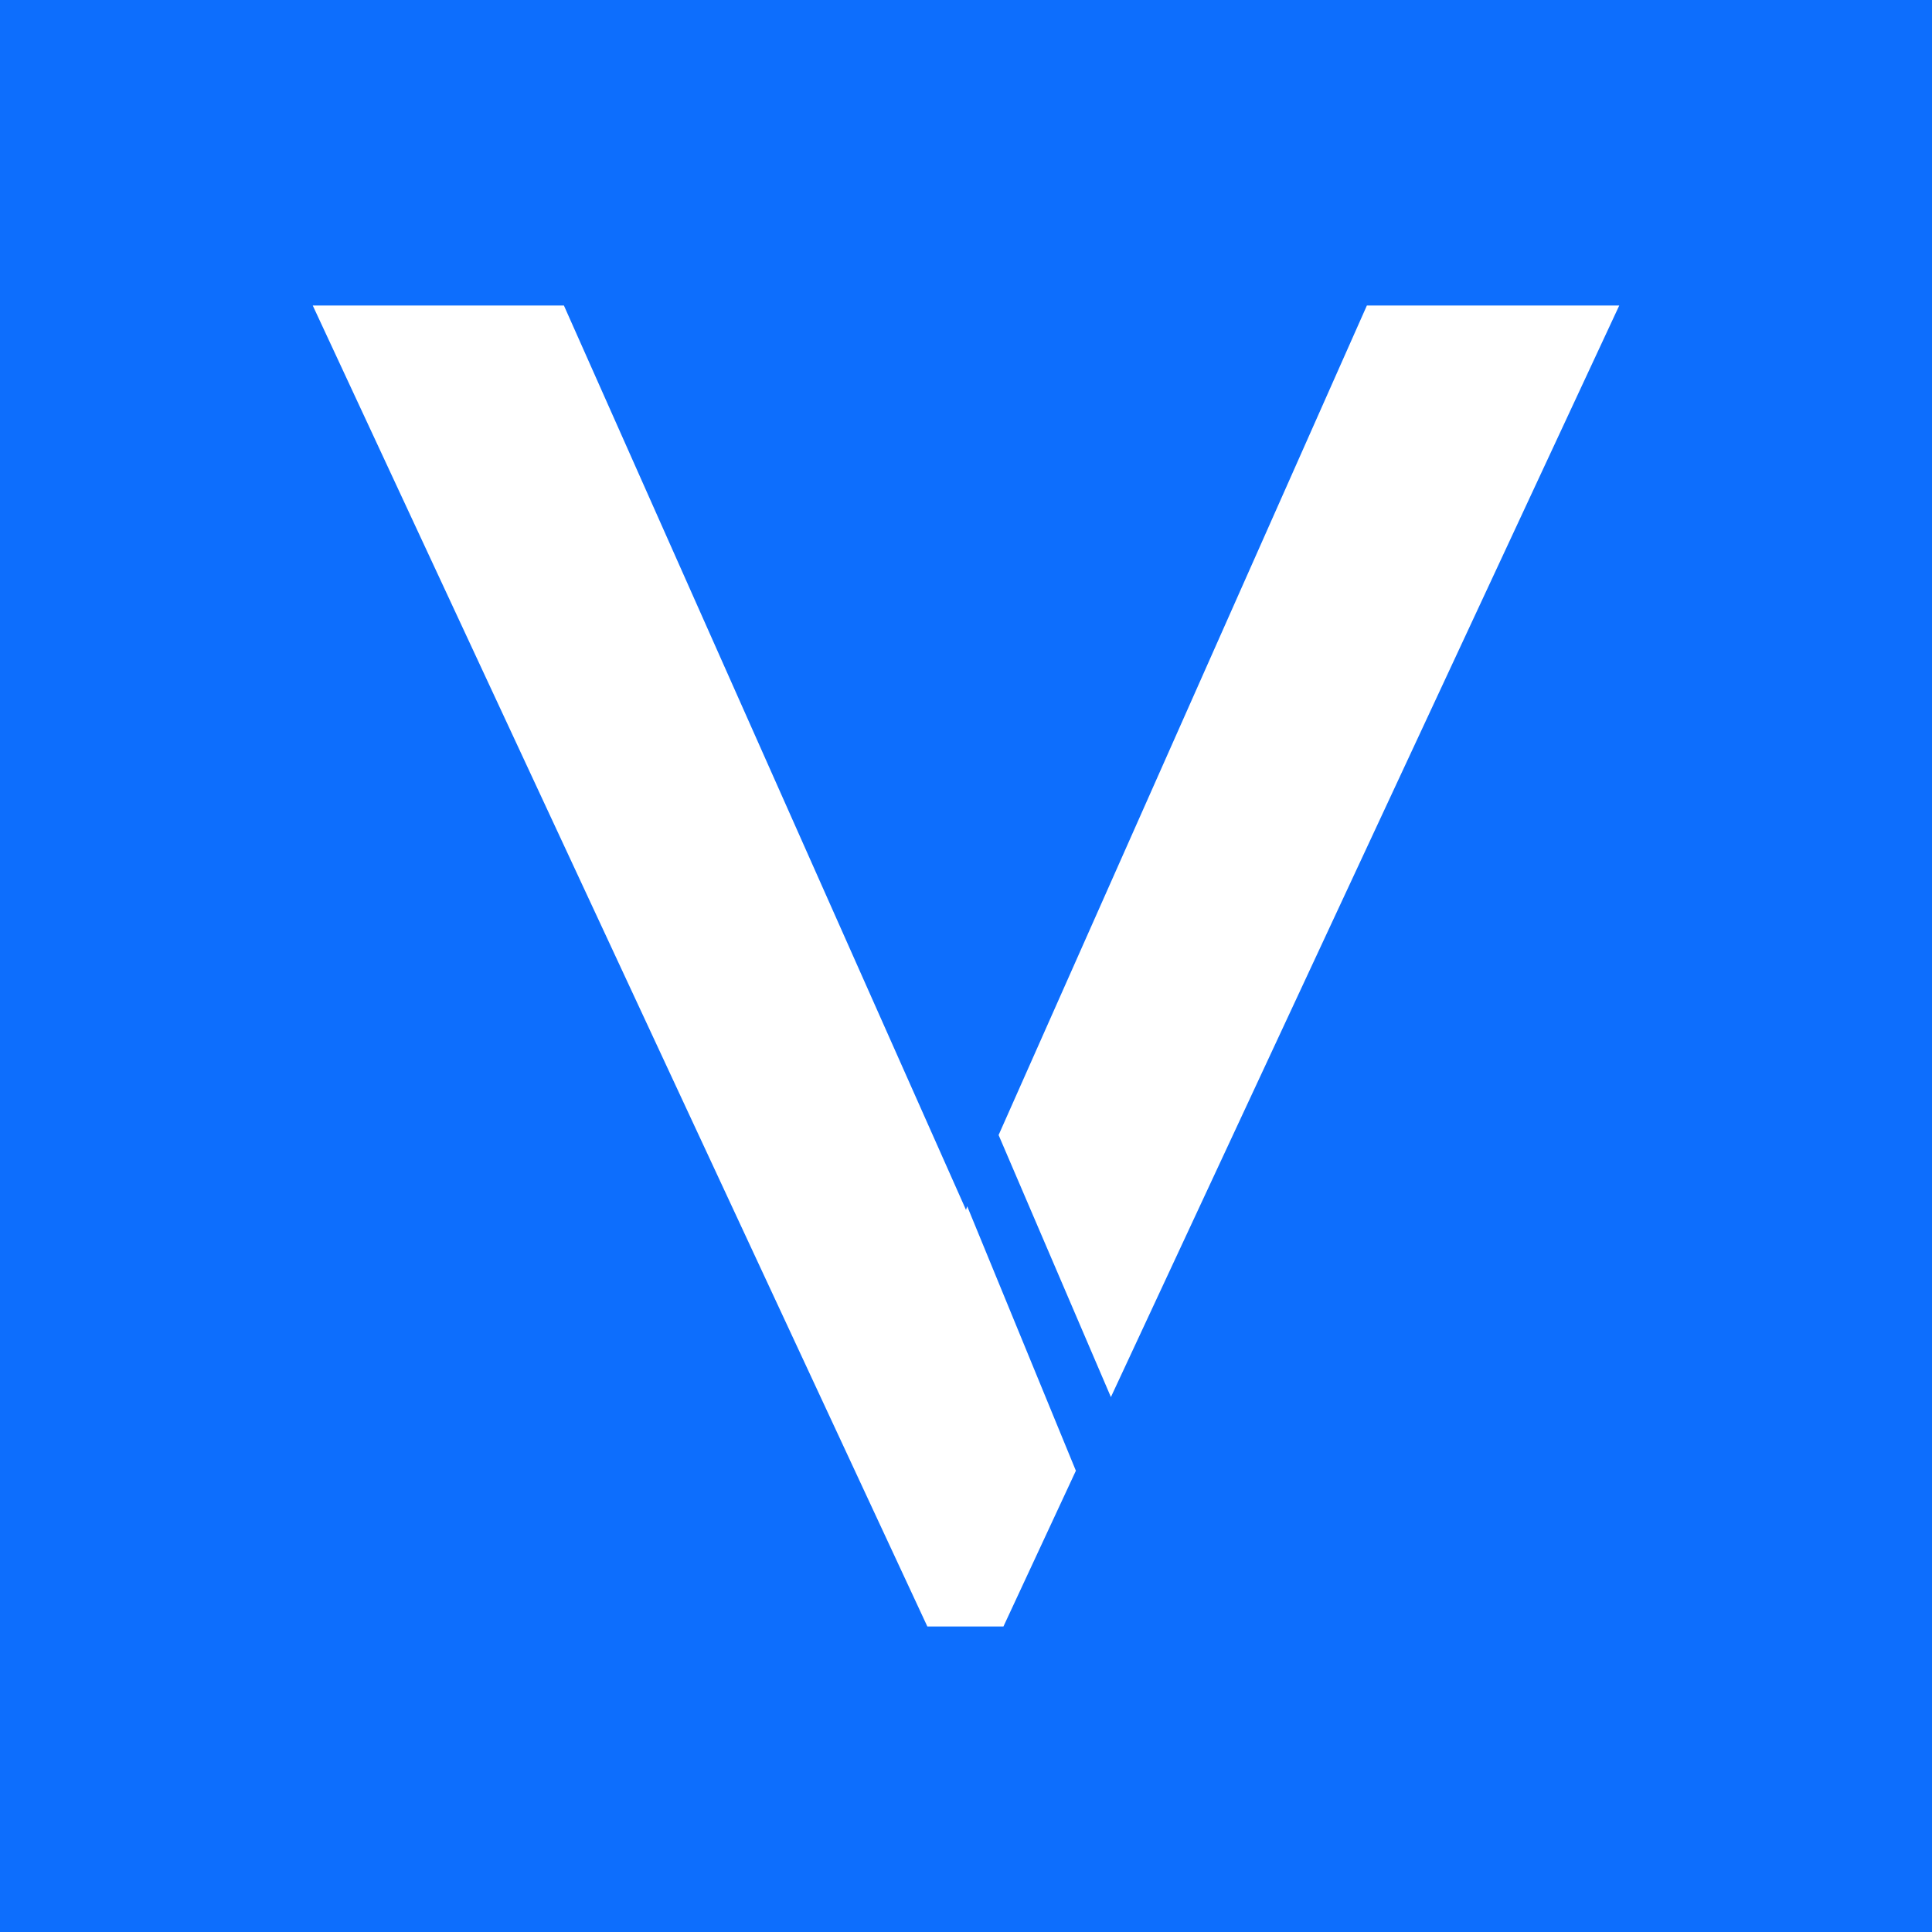
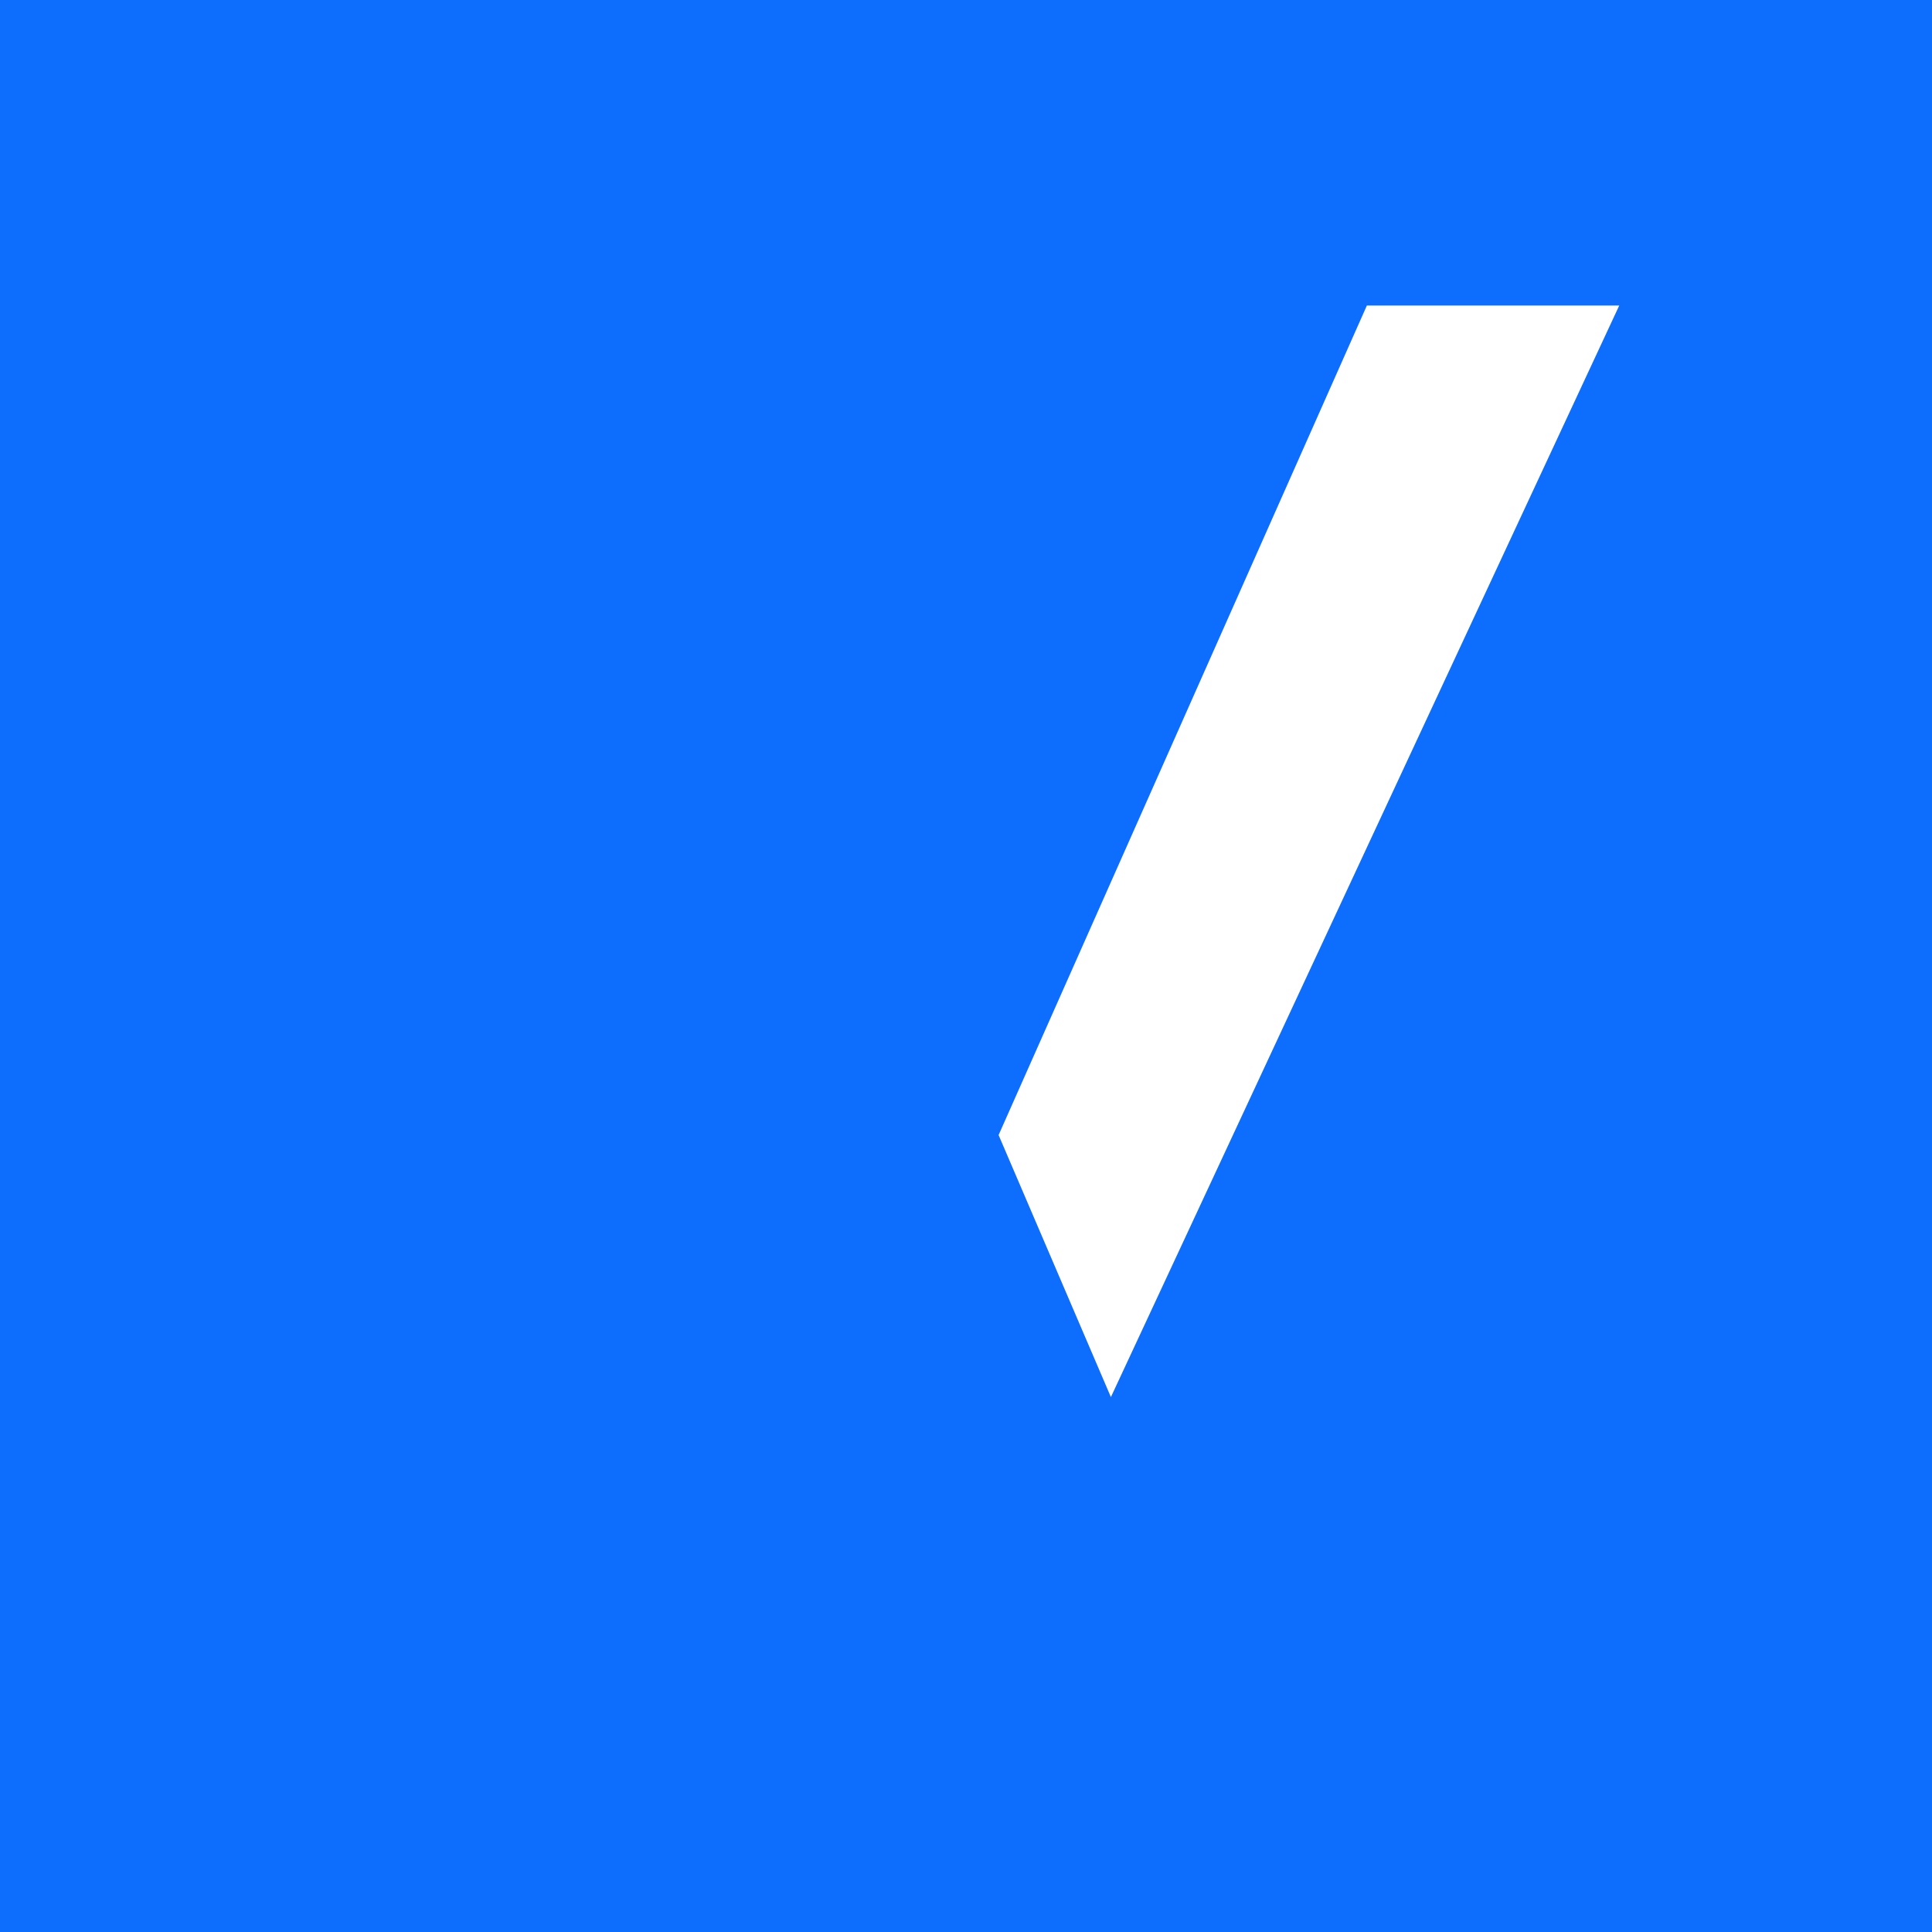
<svg xmlns="http://www.w3.org/2000/svg" id="Layer_1" data-name="Layer 1" viewBox="0 0 16 16">
  <defs>
    <style>.cls-1{fill:#0d6efd;}.cls-2{fill:#fff;}</style>
  </defs>
  <rect class="cls-1" x="-0.02" y="-0.04" width="16.04" height="16.08" />
  <polygon class="cls-2" points="9.2 11.57 13.41 2.53 11.32 2.53 8.27 9.4 9.2 11.57" />
-   <polygon class="cls-2" points="8.01 9.99 8 10.02 4.67 2.53 2.59 2.53 7.68 13.47 8.31 13.47 8.91 12.18 8.01 9.99" />
</svg>